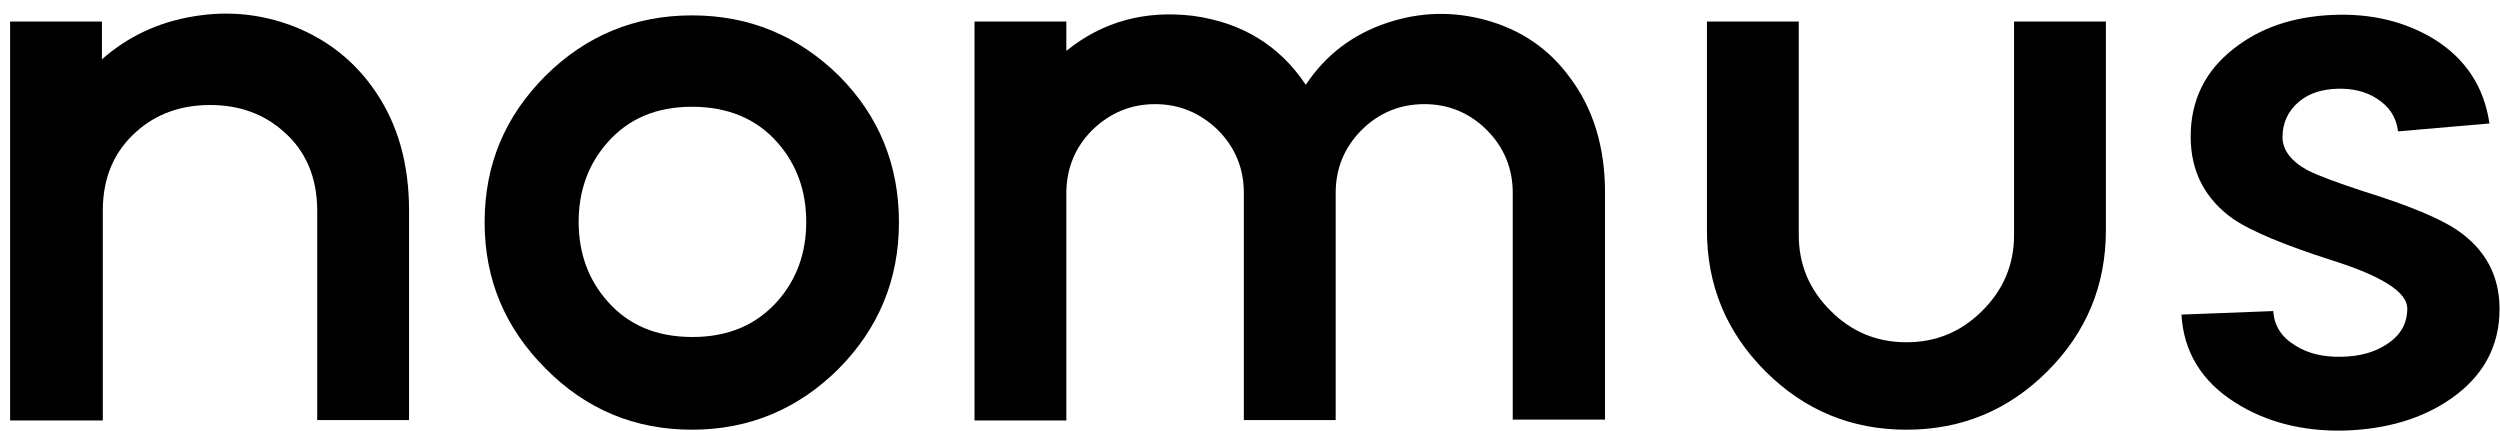
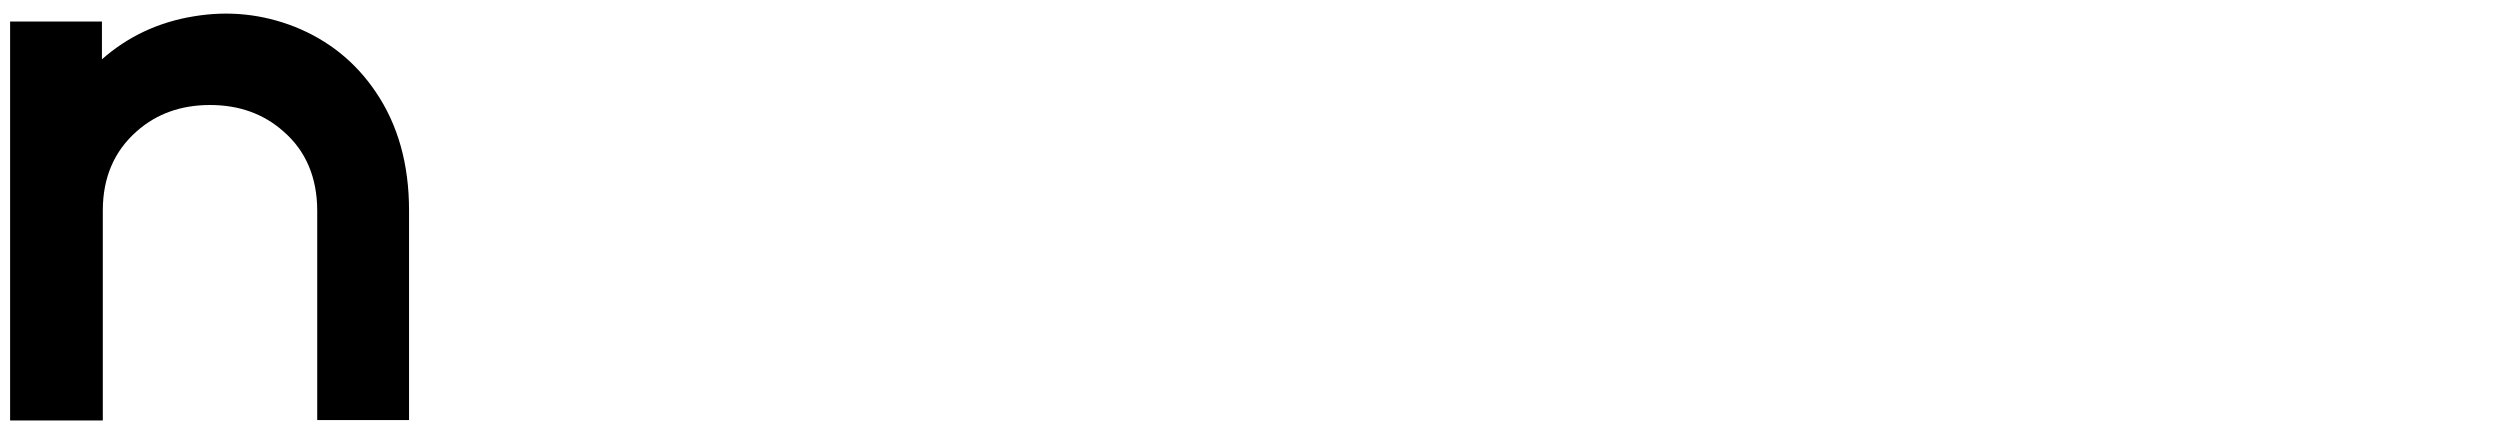
<svg xmlns="http://www.w3.org/2000/svg" x="0px" y="0px" viewBox="0 0 569 98" xml:space="preserve">
  <g>
    <path d="M23.2,13.5c5.9-5.2,12.9-8.5,21-9.8c7.9-1.3,15.5-0.5,22.9,2.4c7.7,3.1,13.8,8,18.4,14.8c5.1,7.5,7.6,16.5,7.6,27v47.7   H72.2V48c0-7.6-2.6-13.7-7.7-18.1c-4.5-4-10.1-6-16.7-6s-12.2,2-16.7,6c-5.1,4.5-7.7,10.5-7.7,18v47.8H2.3V4.9h20.9V13.5z" />
-     <path d="M157.5,3.5c13,0,24.1,4.6,33.4,13.7c9.2,9.2,13.7,20.4,13.7,33.4s-4.6,24.1-13.7,33.3c-9.2,9.2-20.4,13.9-33.4,13.9   c-13,0-24.1-4.6-33.3-13.9c-9.2-9.2-13.9-20.2-13.9-33.3s4.6-24.1,13.9-33.4C133.4,8.1,144.5,3.5,157.5,3.5z M138.2,32.5   c-4.3,4.9-6.5,10.9-6.5,18s2.2,13.1,6.5,18c4.8,5.5,11.2,8.2,19.4,8.2c8.1,0,14.5-2.7,19.4-8.2c4.3-4.9,6.5-10.9,6.5-18   s-2.2-13.1-6.5-18c-4.8-5.5-11.4-8.2-19.5-8.2C149.4,24.3,143,27,138.2,32.5z" />
-     <path d="M242.8,11.5c8.2-6.6,17.8-9.2,28.7-7.9c11.1,1.5,19.7,6.7,25.7,15.7c4.5-6.8,10.7-11.5,18.5-14.1c7.5-2.5,15-2.7,22.6-0.6   c7.9,2.2,14.2,6.5,18.9,12.9c5.4,7.1,8.1,15.9,8.1,26.3v51.7h-21V43.9c0-5.6-2-10.4-5.9-14.3c-3.9-3.9-8.7-5.9-14.2-5.9   c-5.6,0-10.4,2-14.3,5.9c-3.9,3.9-5.9,8.7-5.9,14.3v51.7h-20.9V43.9c0-5.6-2-10.4-5.9-14.3c-4-3.9-8.8-5.9-14.3-5.9   s-10.3,2-14.3,5.9c-3.8,3.8-5.8,8.5-5.9,14v52.1h-20.9V4.9h20.9V11.5z" />
-     <path d="M388.5,4.9h20.9v48.6c0,6.7,2.4,12.4,7.2,17.2c4.8,4.8,10.5,7.2,17.3,7.2c6.8,0,12.5-2.4,17.3-7.2   c4.8-4.8,7.2-10.5,7.2-17.2V4.9h20.9v47.5c0,12.5-4.4,23.2-13.3,32.1s-19.6,13.3-32.1,13.3s-23.2-4.4-32.1-13.3   s-13.3-19.6-13.3-32.1V4.9z" />
-     <path d="M540.9,22.4c-2.5-1.6-5.5-2.3-8.9-2.2c-3.5,0.1-6.4,1-8.7,2.9c-2.5,2.1-3.8,4.8-3.8,8.1c0,2.9,1.9,5.5,5.8,7.6   c2.4,1.2,6.7,2.8,12.8,4.8c10.3,3.2,17.4,6.2,21.2,8.8c6.4,4.4,9.6,10.4,9.6,17.9c0,8.5-3.7,15.3-11,20.4c-6.6,4.6-14.7,7-24.4,7.3   c-9.6,0.2-17.9-2-24.8-6.4c-7.6-4.8-11.7-11.5-12.2-20l20.9-0.8c0.2,3.3,1.8,5.9,5.1,7.9c2.9,1.8,6.4,2.6,10.5,2.5   c4.1-0.1,7.5-1,10.3-2.9c3.1-2,4.6-4.7,4.6-8.1c0-3.7-5.8-7.4-17.3-11c-10.6-3.4-18-6.5-22.1-9.2c-6.6-4.6-9.9-10.9-9.9-18.9   c0-8.3,3.3-15,9.9-20.1c6-4.7,13.4-7.2,22.3-7.6c8.9-0.4,16.6,1.5,23.2,5.5c7.2,4.5,11.4,10.9,12.6,19.2l-20.8,1.8   C545.4,26.7,543.8,24.2,540.9,22.4z" />
  </g>
</svg>